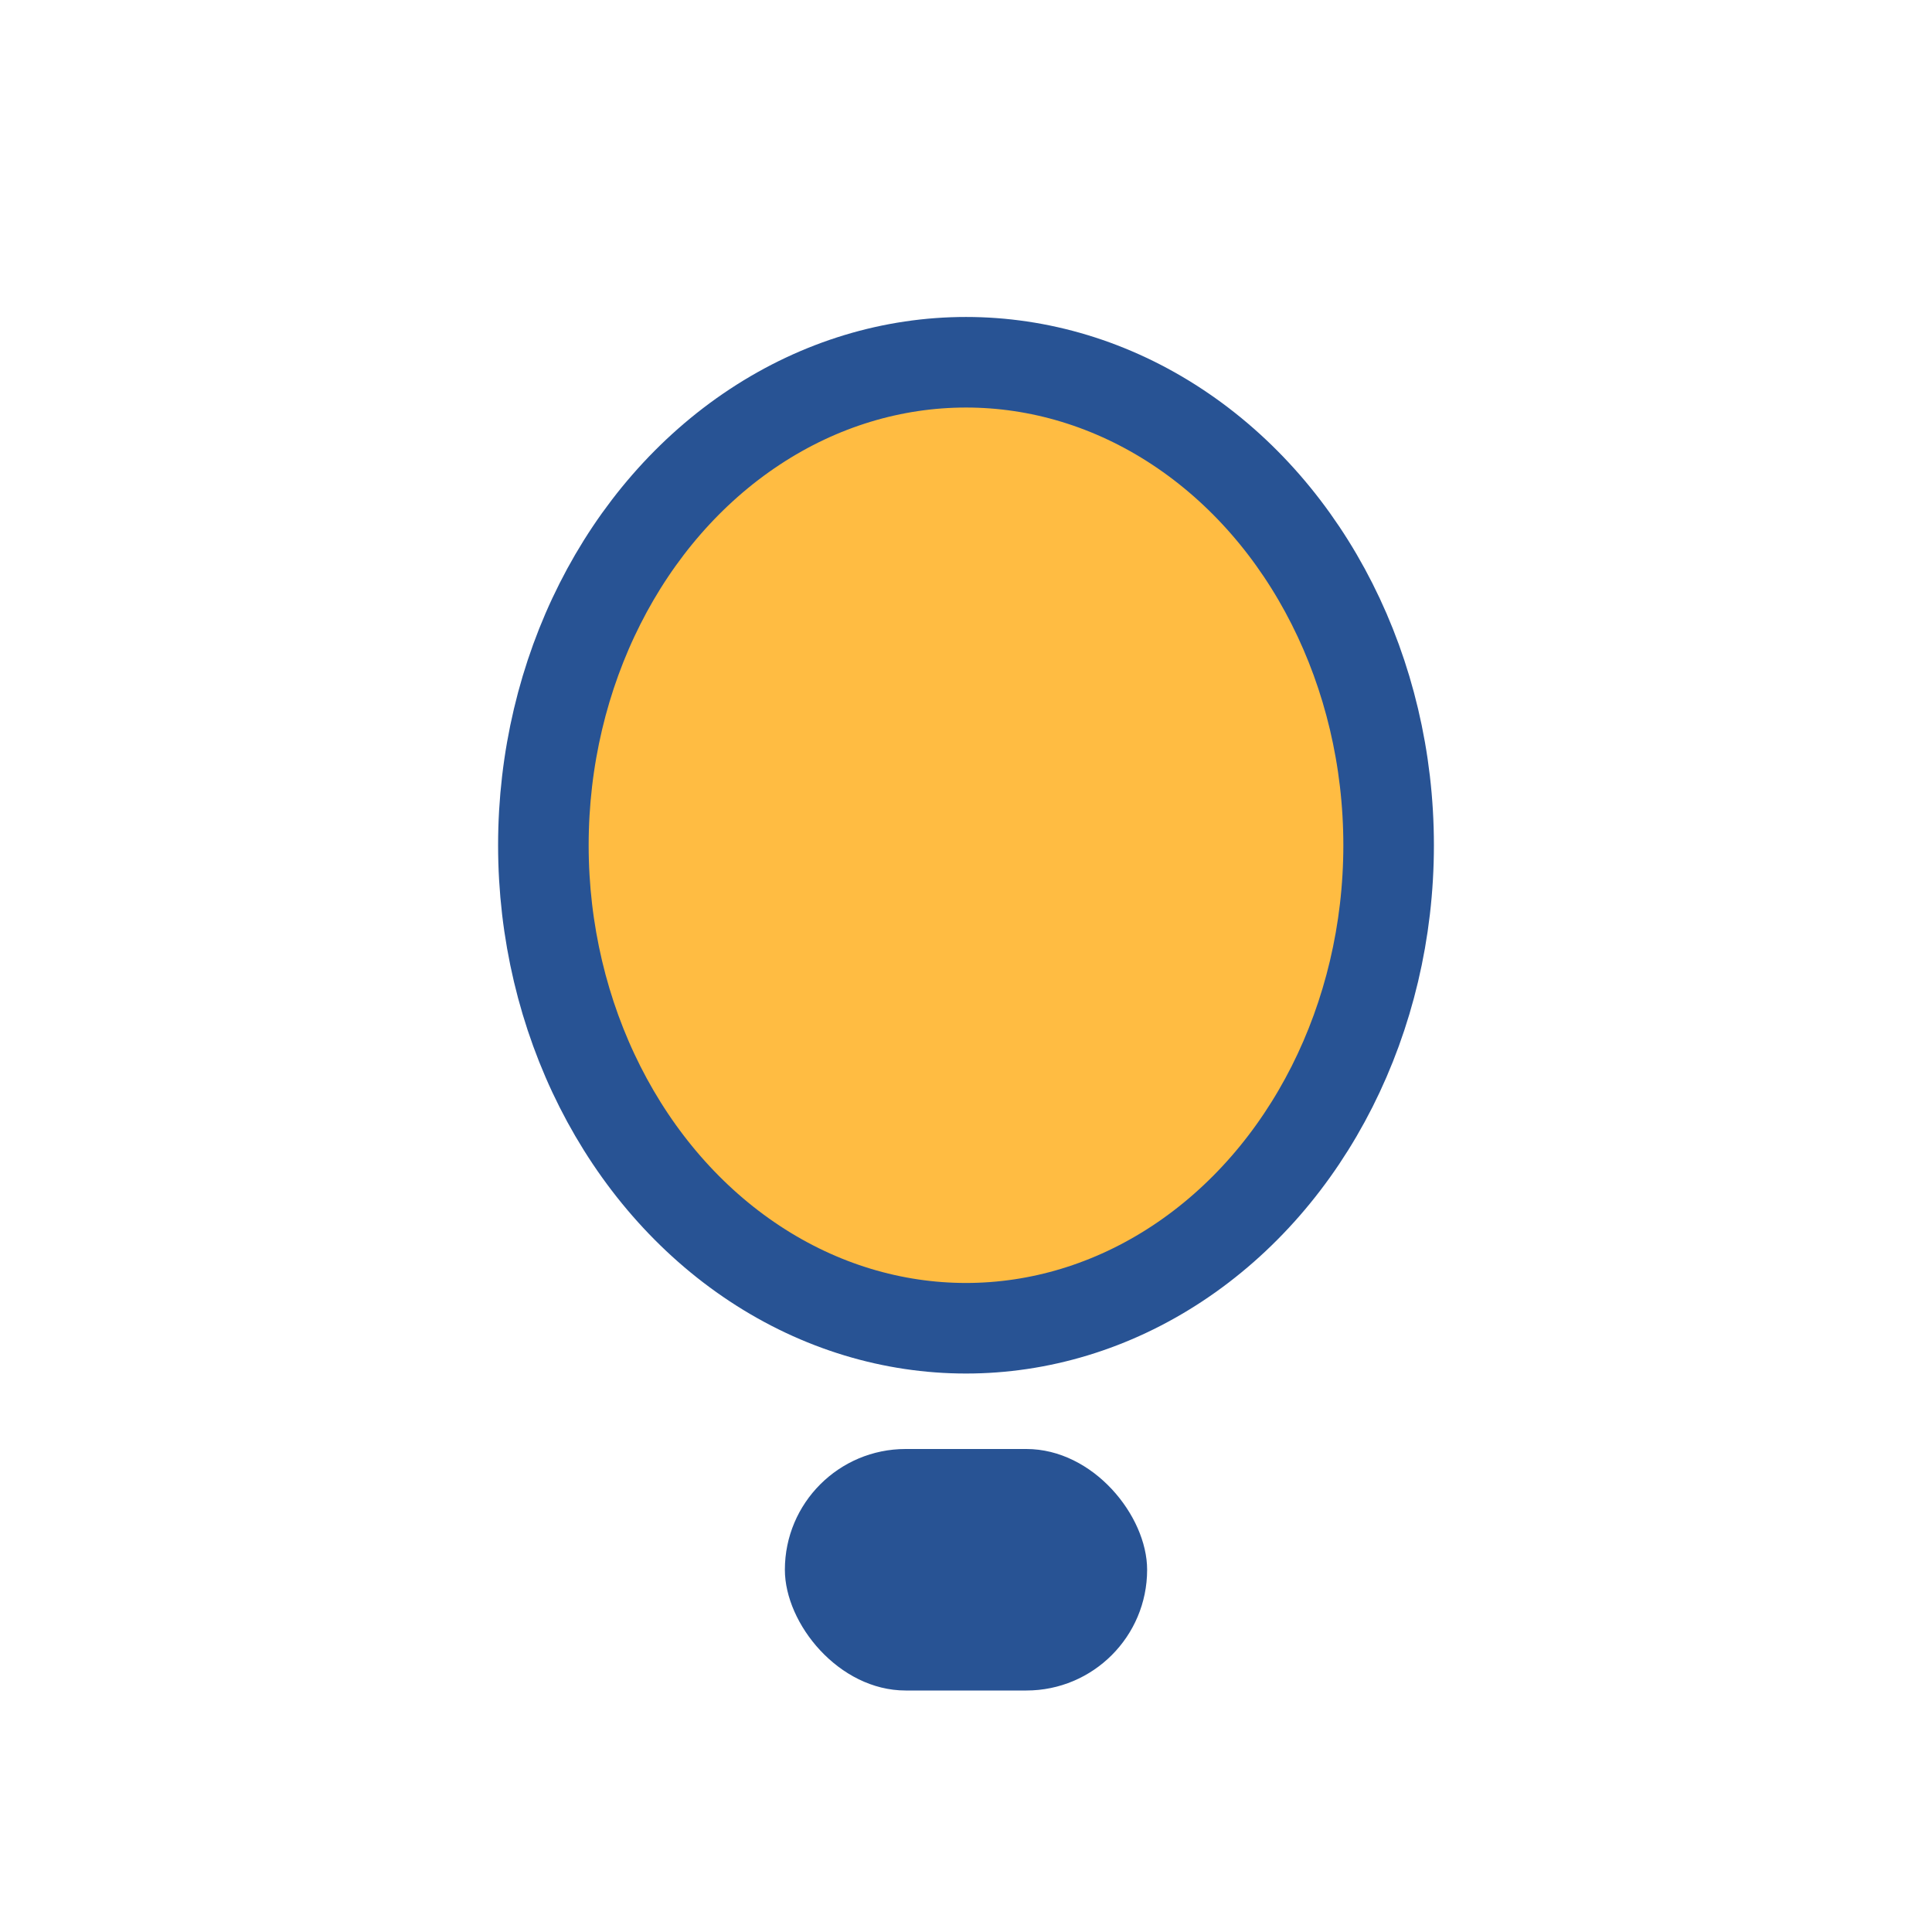
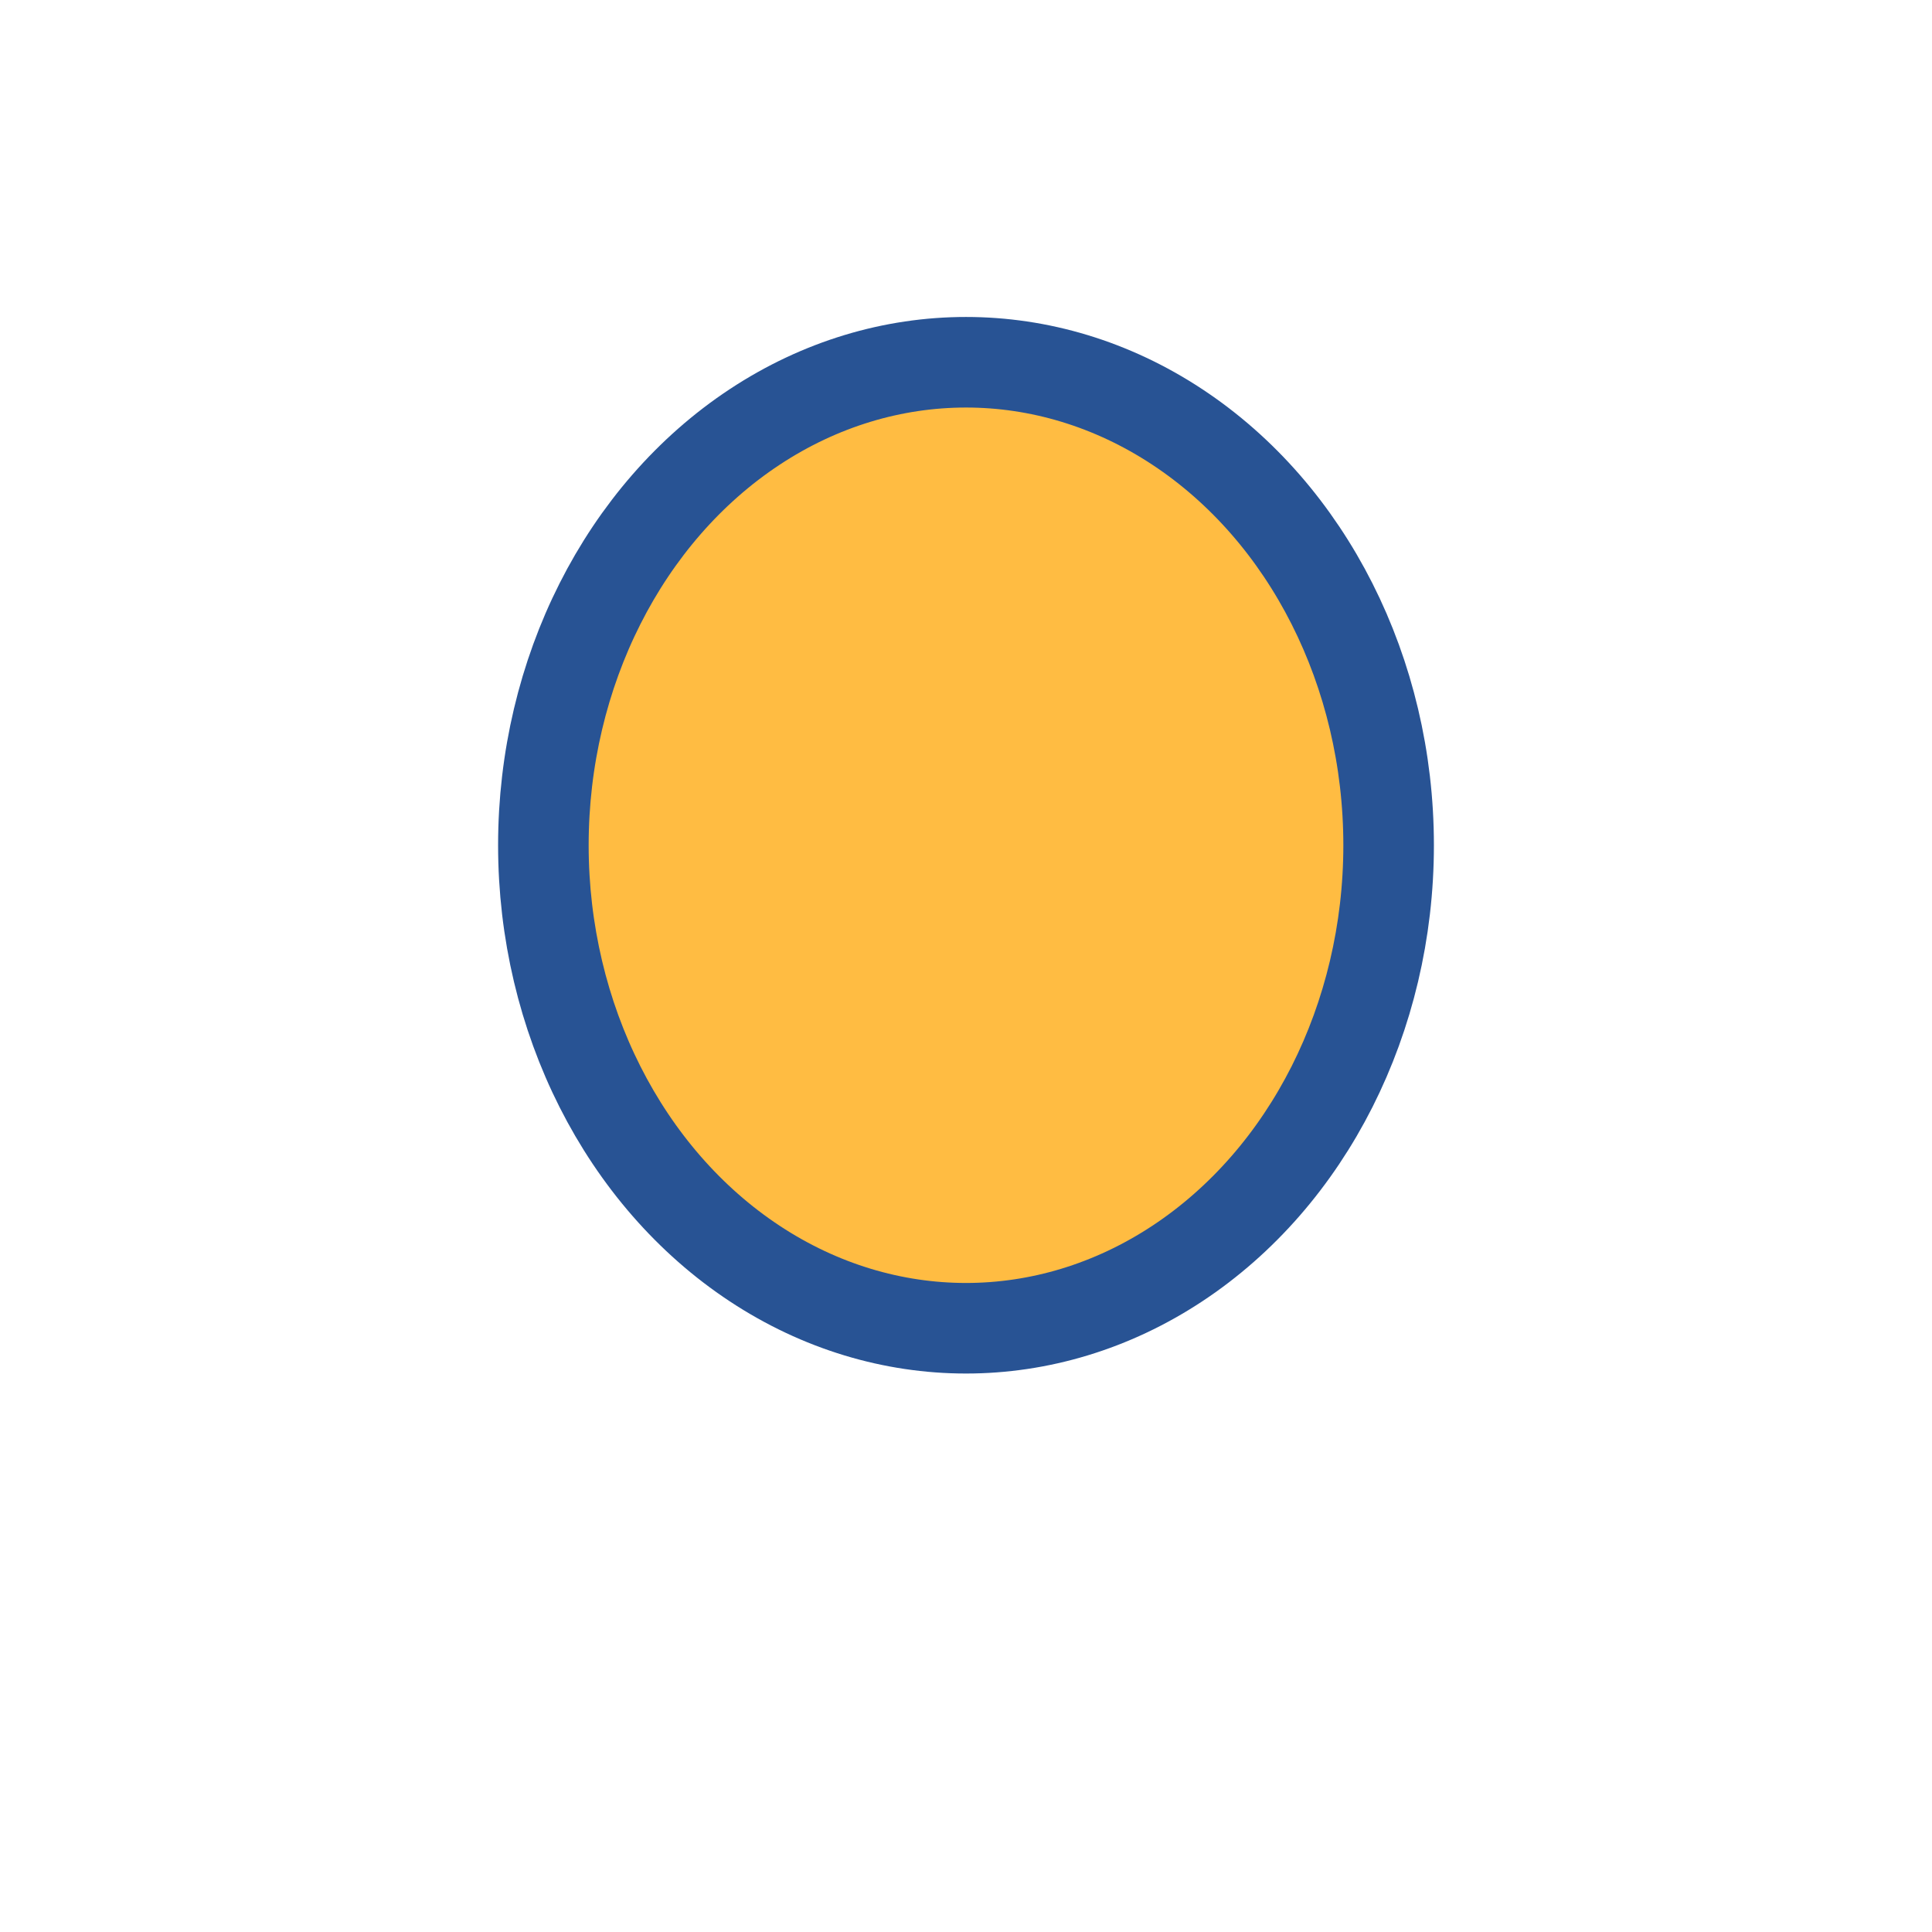
<svg xmlns="http://www.w3.org/2000/svg" width="32" height="32" viewBox="0 0 32 32">
  <ellipse cx="16" cy="14" rx="7" ry="8" fill="#FFBC42" stroke="#285394" stroke-width="1.5" />
-   <rect x="13" y="24" width="6" height="4" rx="2" fill="#285394" />
</svg>